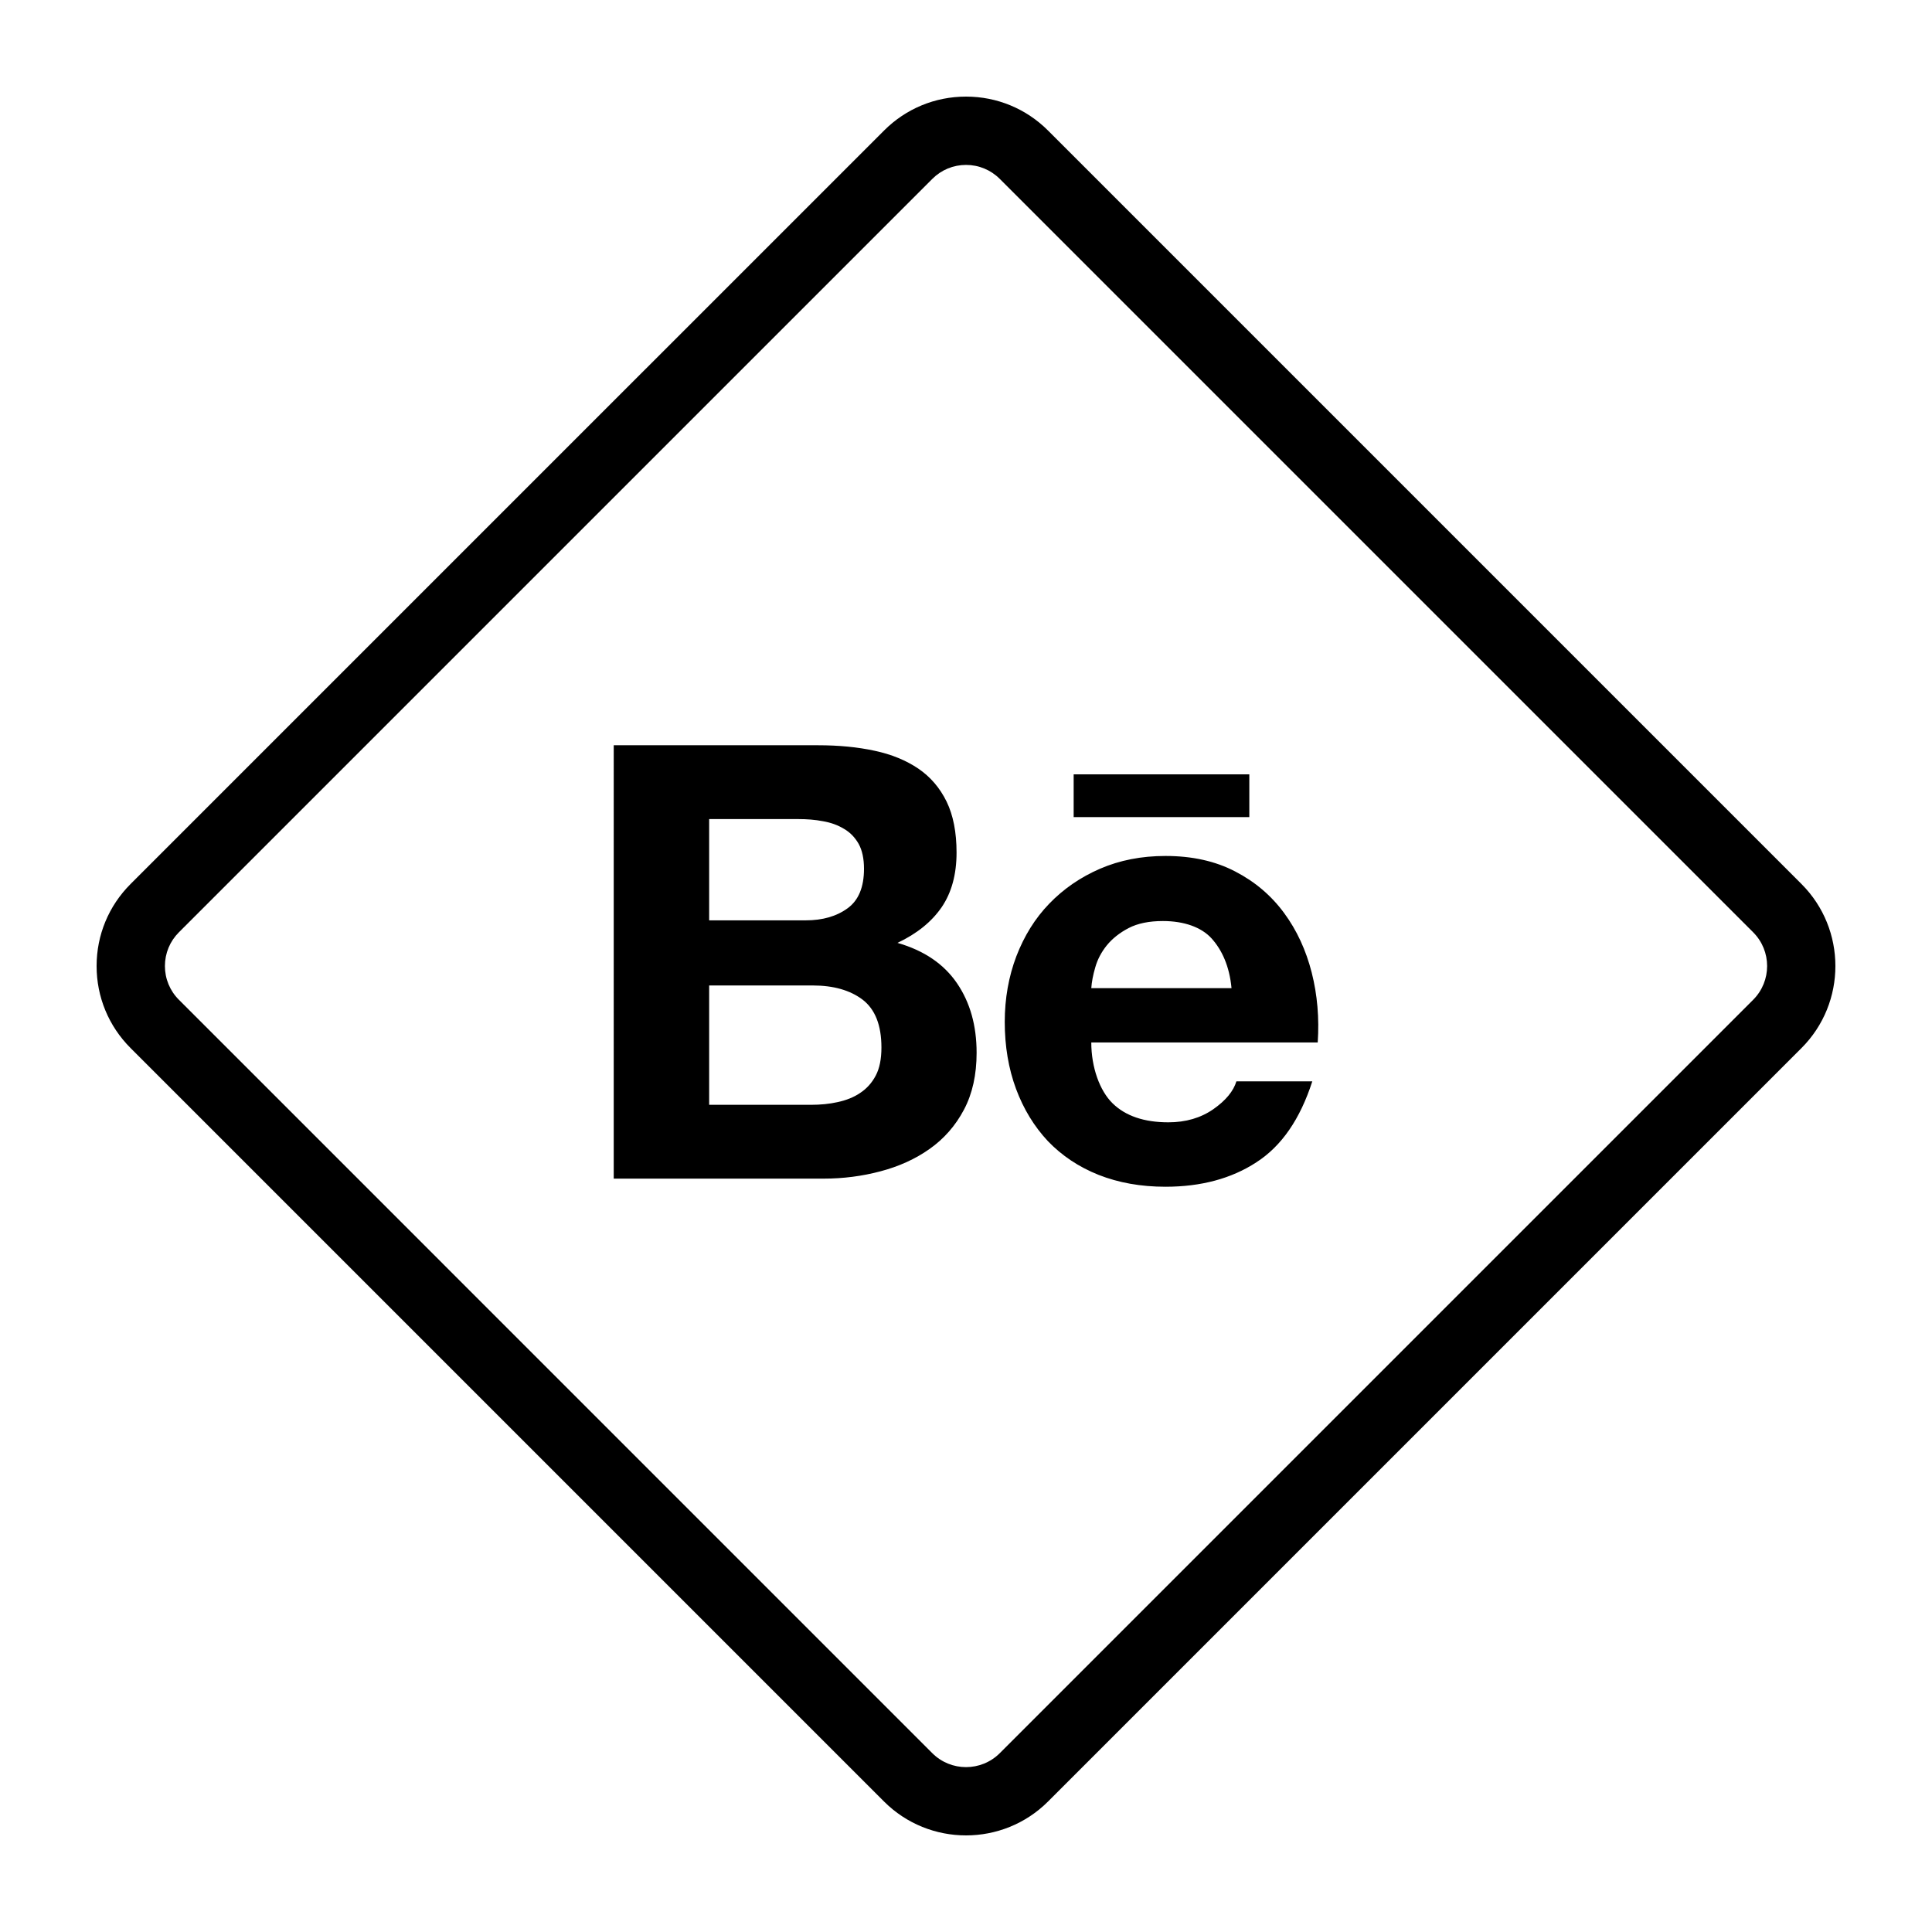
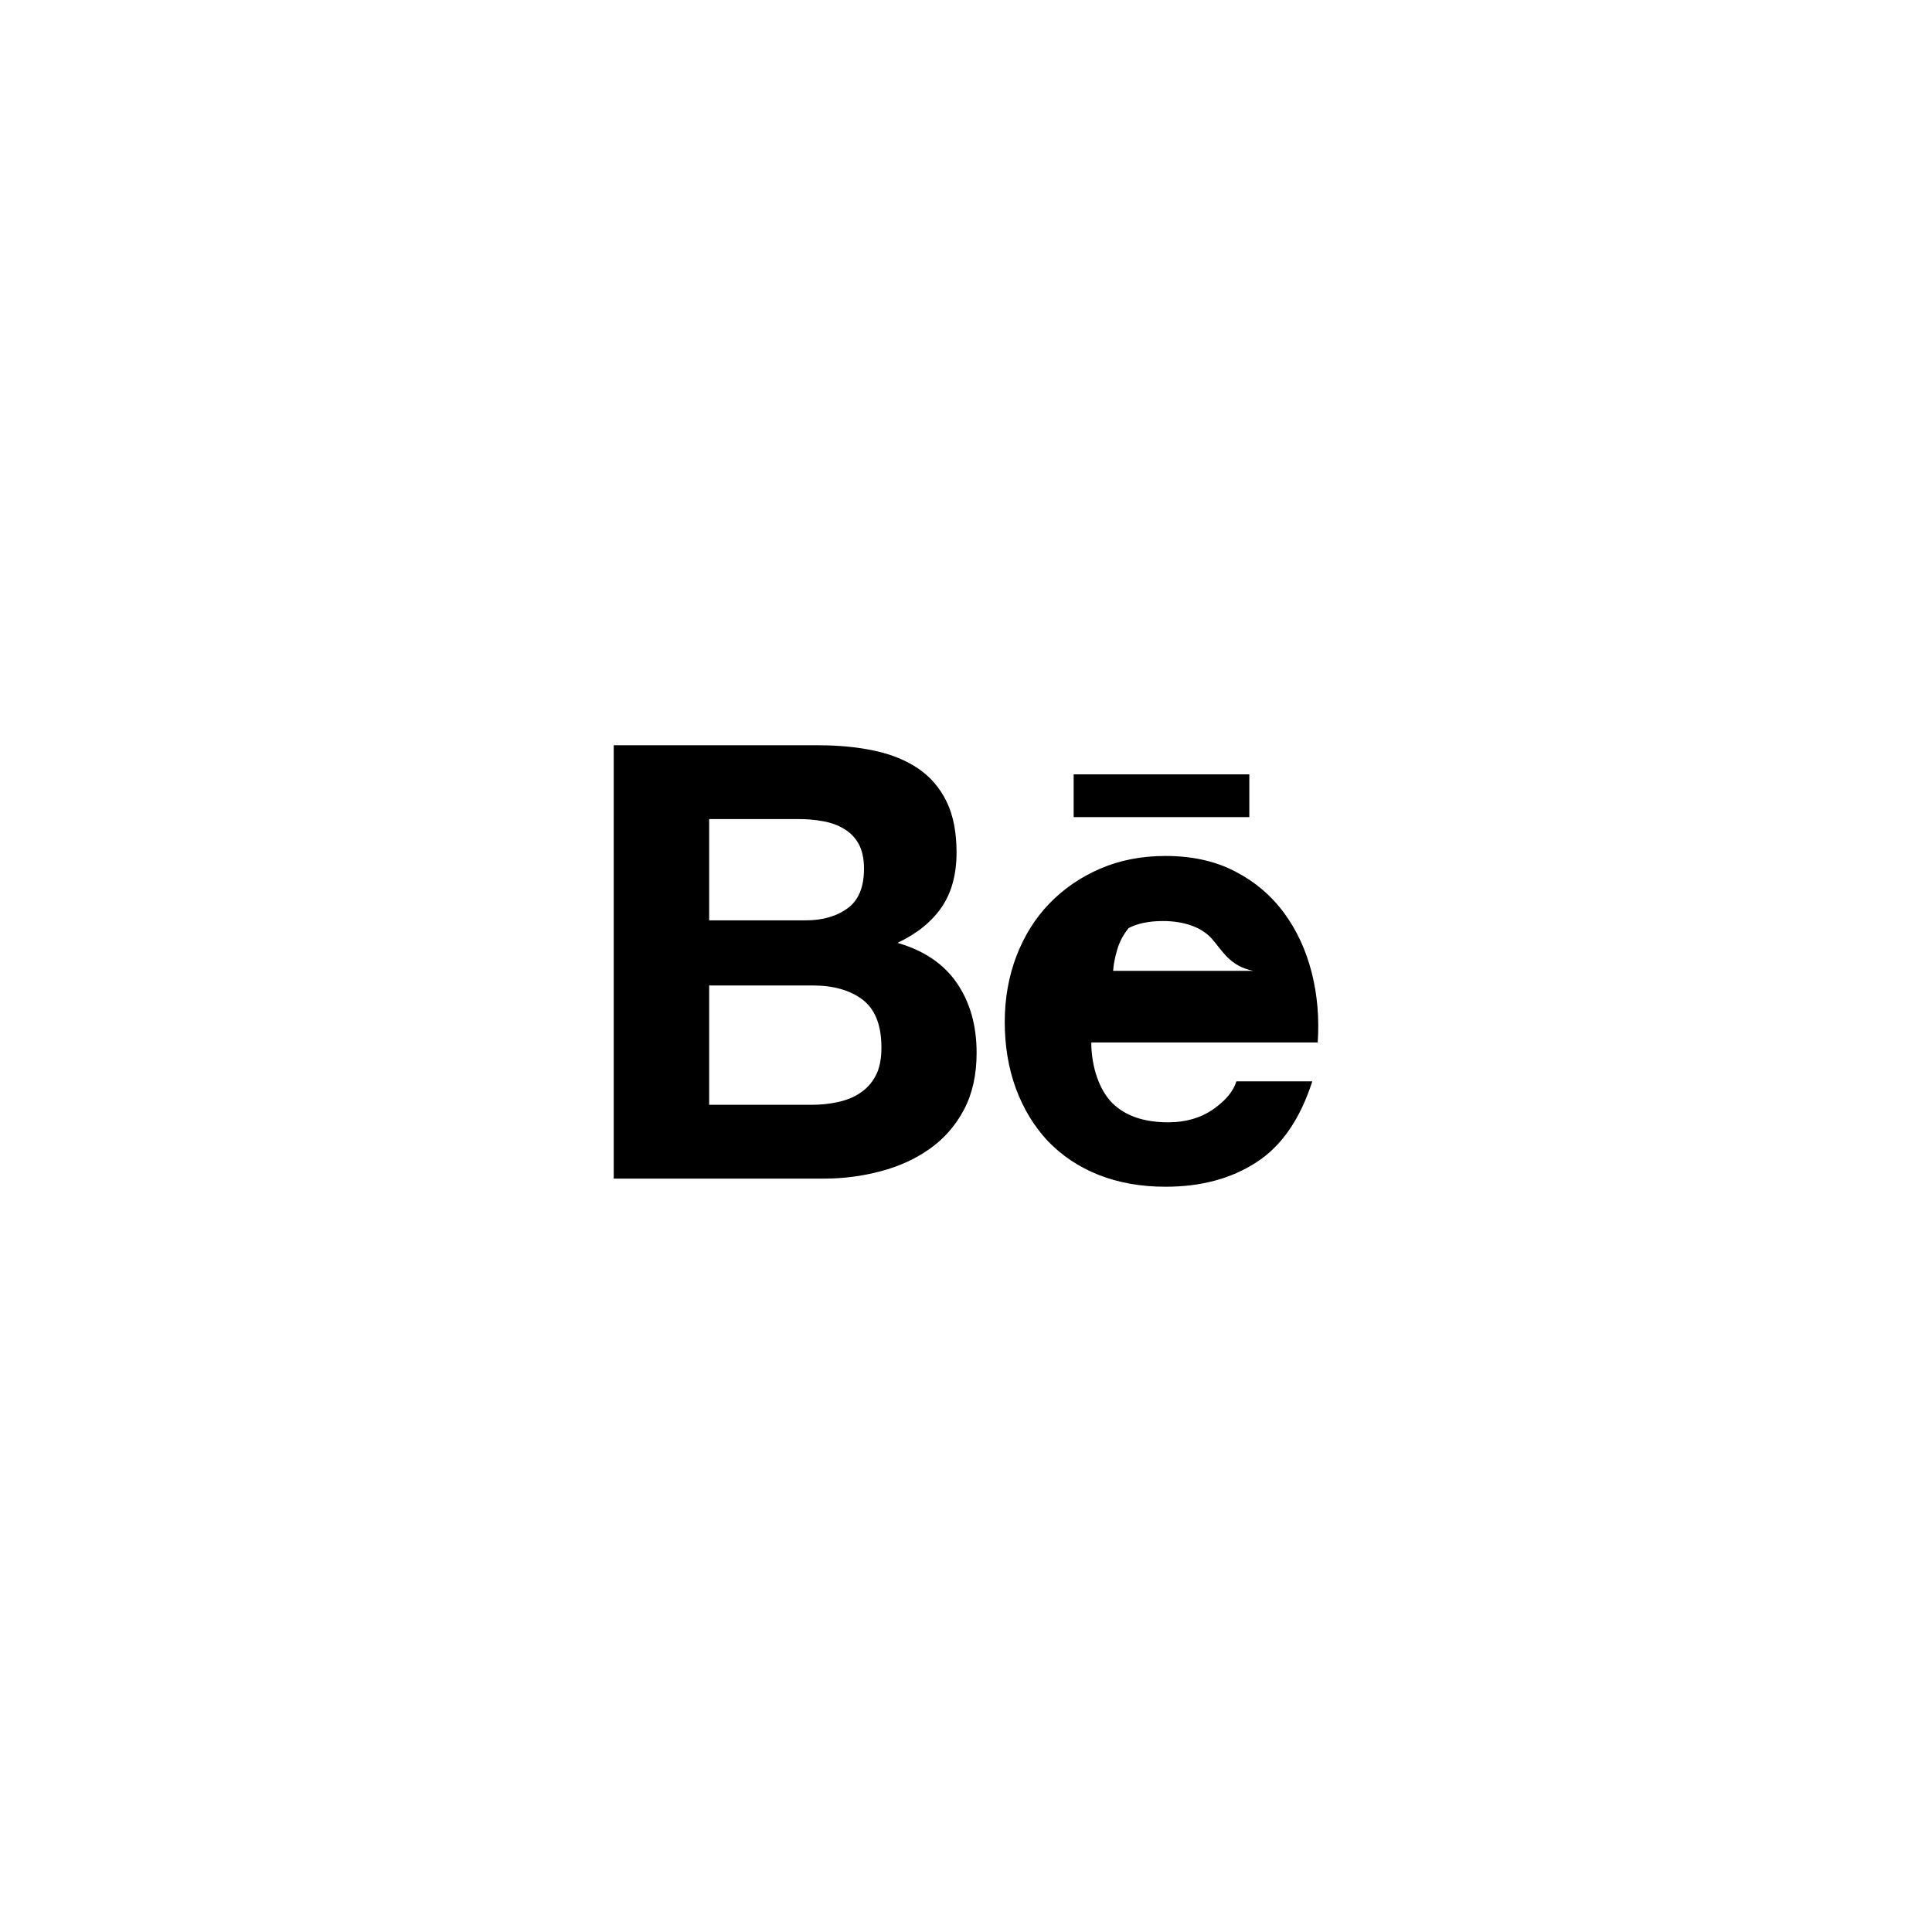
<svg xmlns="http://www.w3.org/2000/svg" version="1.1" id="behance" x="0px" y="0px" viewBox="0 0 500 500" enable-background="new 0 0 500 500" xml:space="preserve">
  <g id="behance_1_">
-     <path id="Path_4_" d="M250.005,475c-7.689,0-15.376-2.924-21.227-8.777L33.795,271.241C28.122,265.566,25,258.026,25,250.009   c0-8.02,3.122-15.56,8.795-21.232L228.779,33.795C234.448,28.123,241.988,25,250.008,25c8.018,0,15.557,3.122,21.232,8.792   l194.981,194.987c11.701,11.701,11.707,30.749,0,42.462l-194.98,194.981C265.387,472.076,257.692,475,250.005,475z M250.008,42.681   c-3.298,0-6.397,1.283-8.725,3.614L46.296,241.28c-2.331,2.331-3.614,5.43-3.614,8.728s1.283,6.4,3.617,8.731L241.28,453.721   c4.812,4.812,12.642,4.812,17.46,0L453.721,258.74c4.812-4.817,4.812-12.648,0-17.46L258.739,46.296   C256.408,43.965,253.306,42.681,250.008,42.681z" />
-   </g>
-   <path d="M211.711,192.872c5.365,0,10.206,0.464,14.631,1.422c4.4,0.934,8.156,2.491,11.329,4.627  c3.123,2.136,5.569,4.976,7.319,8.555c1.709,3.525,2.566,7.94,2.566,13.159c0,5.646-1.281,10.362-3.843,14.132  c-2.582,3.764-6.375,6.852-11.445,9.249c6.904,1.984,12.015,5.477,15.405,10.445c3.406,5.001,5.074,10.986,5.074,18.002  c0,5.687-1.089,10.585-3.265,14.702c-2.196,4.17-5.186,7.549-8.871,10.156c-3.714,2.631-7.981,4.56-12.76,5.816  c-4.724,1.256-9.632,1.888-14.656,1.888h-54.361V192.872H211.711z M208.517,238.184c4.375,0,7.997-1.038,10.867-3.144  c2.841-2.073,4.217-5.5,4.217-10.2c0-2.61-0.457-4.766-1.377-6.44c-0.952-1.674-2.212-2.984-3.805-3.901  c-1.58-0.955-3.365-1.614-5.436-1.969c-2.034-0.397-4.167-0.553-6.351-0.553H183.53v26.207L208.517,238.184L208.517,238.184z   M209.881,285.924c2.437,0,4.749-0.216,6.925-0.703c2.208-0.483,4.167-1.248,5.818-2.379c1.651-1.088,3.019-2.579,4.013-4.475  c0.998-1.88,1.476-4.321,1.476-7.27c0-5.781-1.626-9.884-4.862-12.377c-3.24-2.458-7.561-3.68-12.876-3.68H183.53v30.884H209.881z   M287.948,285.551c3.339,3.263,8.168,4.904,14.423,4.904c4.5,0,8.388-1.137,11.649-3.404c3.232-2.264,5.199-4.685,5.96-7.199h19.642  c-3.157,9.775-7.948,16.754-14.481,20.955c-6.459,4.219-14.336,6.321-23.515,6.321c-6.397,0-12.152-1.035-17.322-3.075  c-5.165-2.065-9.482-4.96-13.113-8.732c-3.539-3.791-6.288-8.27-8.247-13.533c-1.938-5.234-2.916-11.03-2.916-17.31  c0-6.072,1.015-11.745,2.999-16.987c2.025-5.261,4.824-9.8,8.505-13.608c3.689-3.828,8.064-6.85,13.159-9.056  c5.095-2.198,10.713-3.304,16.935-3.304c6.87,0,12.888,1.322,18.045,4.015c5.14,2.656,9.353,6.255,12.664,10.761  c3.31,4.498,5.665,9.643,7.137,15.413c1.46,5.76,1.971,11.778,1.551,18.079h-58.599  C282.425,276.211,284.595,282.289,287.948,285.551z M313.575,242.885c-2.649-2.934-7.141-4.521-12.618-4.521  c-3.564,0-6.513,0.599-8.875,1.822c-2.308,1.206-4.201,2.707-5.648,4.475c-1.439,1.797-2.421,3.693-2.99,5.72  c-0.574,1.976-0.915,3.768-1.019,5.353h36.291C318.183,250.047,316.236,245.842,313.575,242.885z M277.862,200.396v11.067h45.461  v-11.067H277.862z" />
+     </g>
+   <path d="M211.711,192.872c5.365,0,10.206,0.464,14.631,1.422c4.4,0.934,8.156,2.491,11.329,4.627  c3.123,2.136,5.569,4.976,7.319,8.555c1.709,3.525,2.566,7.94,2.566,13.159c0,5.646-1.281,10.362-3.843,14.132  c-2.582,3.764-6.375,6.852-11.445,9.249c6.904,1.984,12.015,5.477,15.405,10.445c3.406,5.001,5.074,10.986,5.074,18.002  c0,5.687-1.089,10.585-3.265,14.702c-2.196,4.17-5.186,7.549-8.871,10.156c-3.714,2.631-7.981,4.56-12.76,5.816  c-4.724,1.256-9.632,1.888-14.656,1.888h-54.361V192.872H211.711z M208.517,238.184c4.375,0,7.997-1.038,10.867-3.144  c2.841-2.073,4.217-5.5,4.217-10.2c0-2.61-0.457-4.766-1.377-6.44c-0.952-1.674-2.212-2.984-3.805-3.901  c-1.58-0.955-3.365-1.614-5.436-1.969c-2.034-0.397-4.167-0.553-6.351-0.553H183.53v26.207L208.517,238.184L208.517,238.184z   M209.881,285.924c2.437,0,4.749-0.216,6.925-0.703c2.208-0.483,4.167-1.248,5.818-2.379c1.651-1.088,3.019-2.579,4.013-4.475  c0.998-1.88,1.476-4.321,1.476-7.27c0-5.781-1.626-9.884-4.862-12.377c-3.24-2.458-7.561-3.68-12.876-3.68H183.53v30.884H209.881z   M287.948,285.551c3.339,3.263,8.168,4.904,14.423,4.904c4.5,0,8.388-1.137,11.649-3.404c3.232-2.264,5.199-4.685,5.96-7.199h19.642  c-3.157,9.775-7.948,16.754-14.481,20.955c-6.459,4.219-14.336,6.321-23.515,6.321c-6.397,0-12.152-1.035-17.322-3.075  c-5.165-2.065-9.482-4.96-13.113-8.732c-3.539-3.791-6.288-8.27-8.247-13.533c-1.938-5.234-2.916-11.03-2.916-17.31  c0-6.072,1.015-11.745,2.999-16.987c2.025-5.261,4.824-9.8,8.505-13.608c3.689-3.828,8.064-6.85,13.159-9.056  c5.095-2.198,10.713-3.304,16.935-3.304c6.87,0,12.888,1.322,18.045,4.015c5.14,2.656,9.353,6.255,12.664,10.761  c3.31,4.498,5.665,9.643,7.137,15.413c1.46,5.76,1.971,11.778,1.551,18.079h-58.599  C282.425,276.211,284.595,282.289,287.948,285.551z M313.575,242.885c-2.649-2.934-7.141-4.521-12.618-4.521  c-3.564,0-6.513,0.599-8.875,1.822c-1.439,1.797-2.421,3.693-2.99,5.72  c-0.574,1.976-0.915,3.768-1.019,5.353h36.291C318.183,250.047,316.236,245.842,313.575,242.885z M277.862,200.396v11.067h45.461  v-11.067H277.862z" />
</svg>